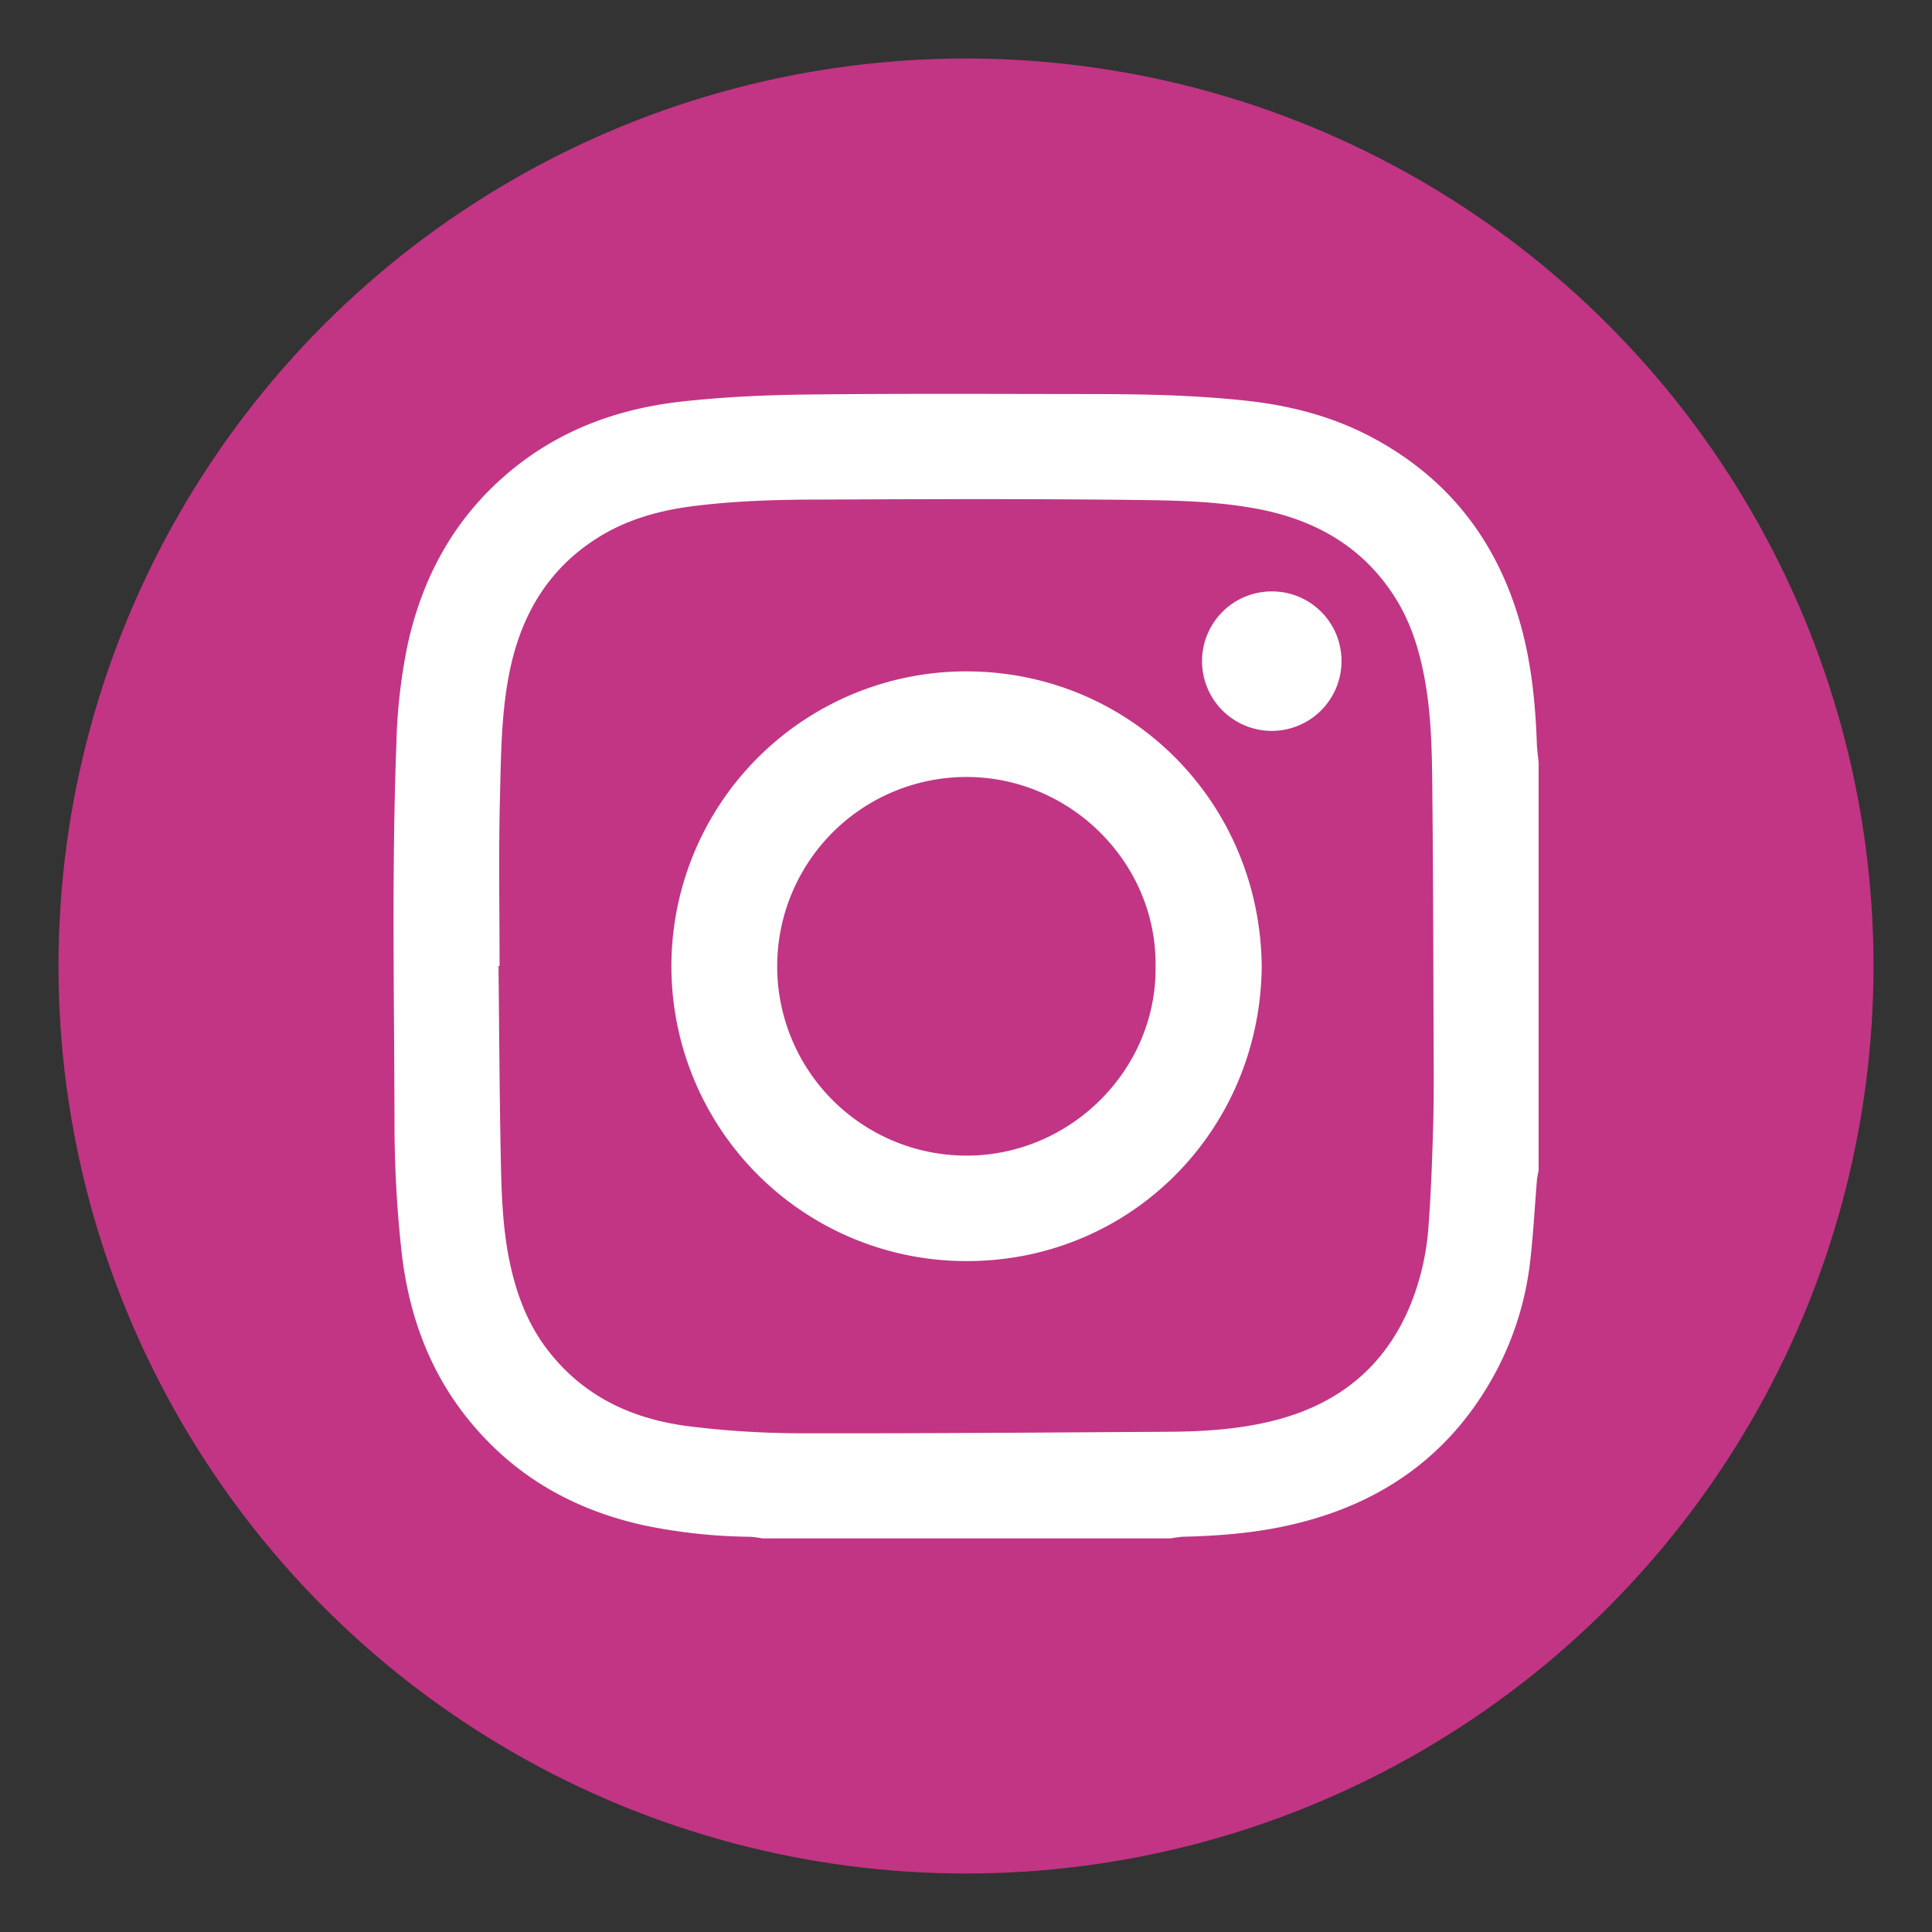
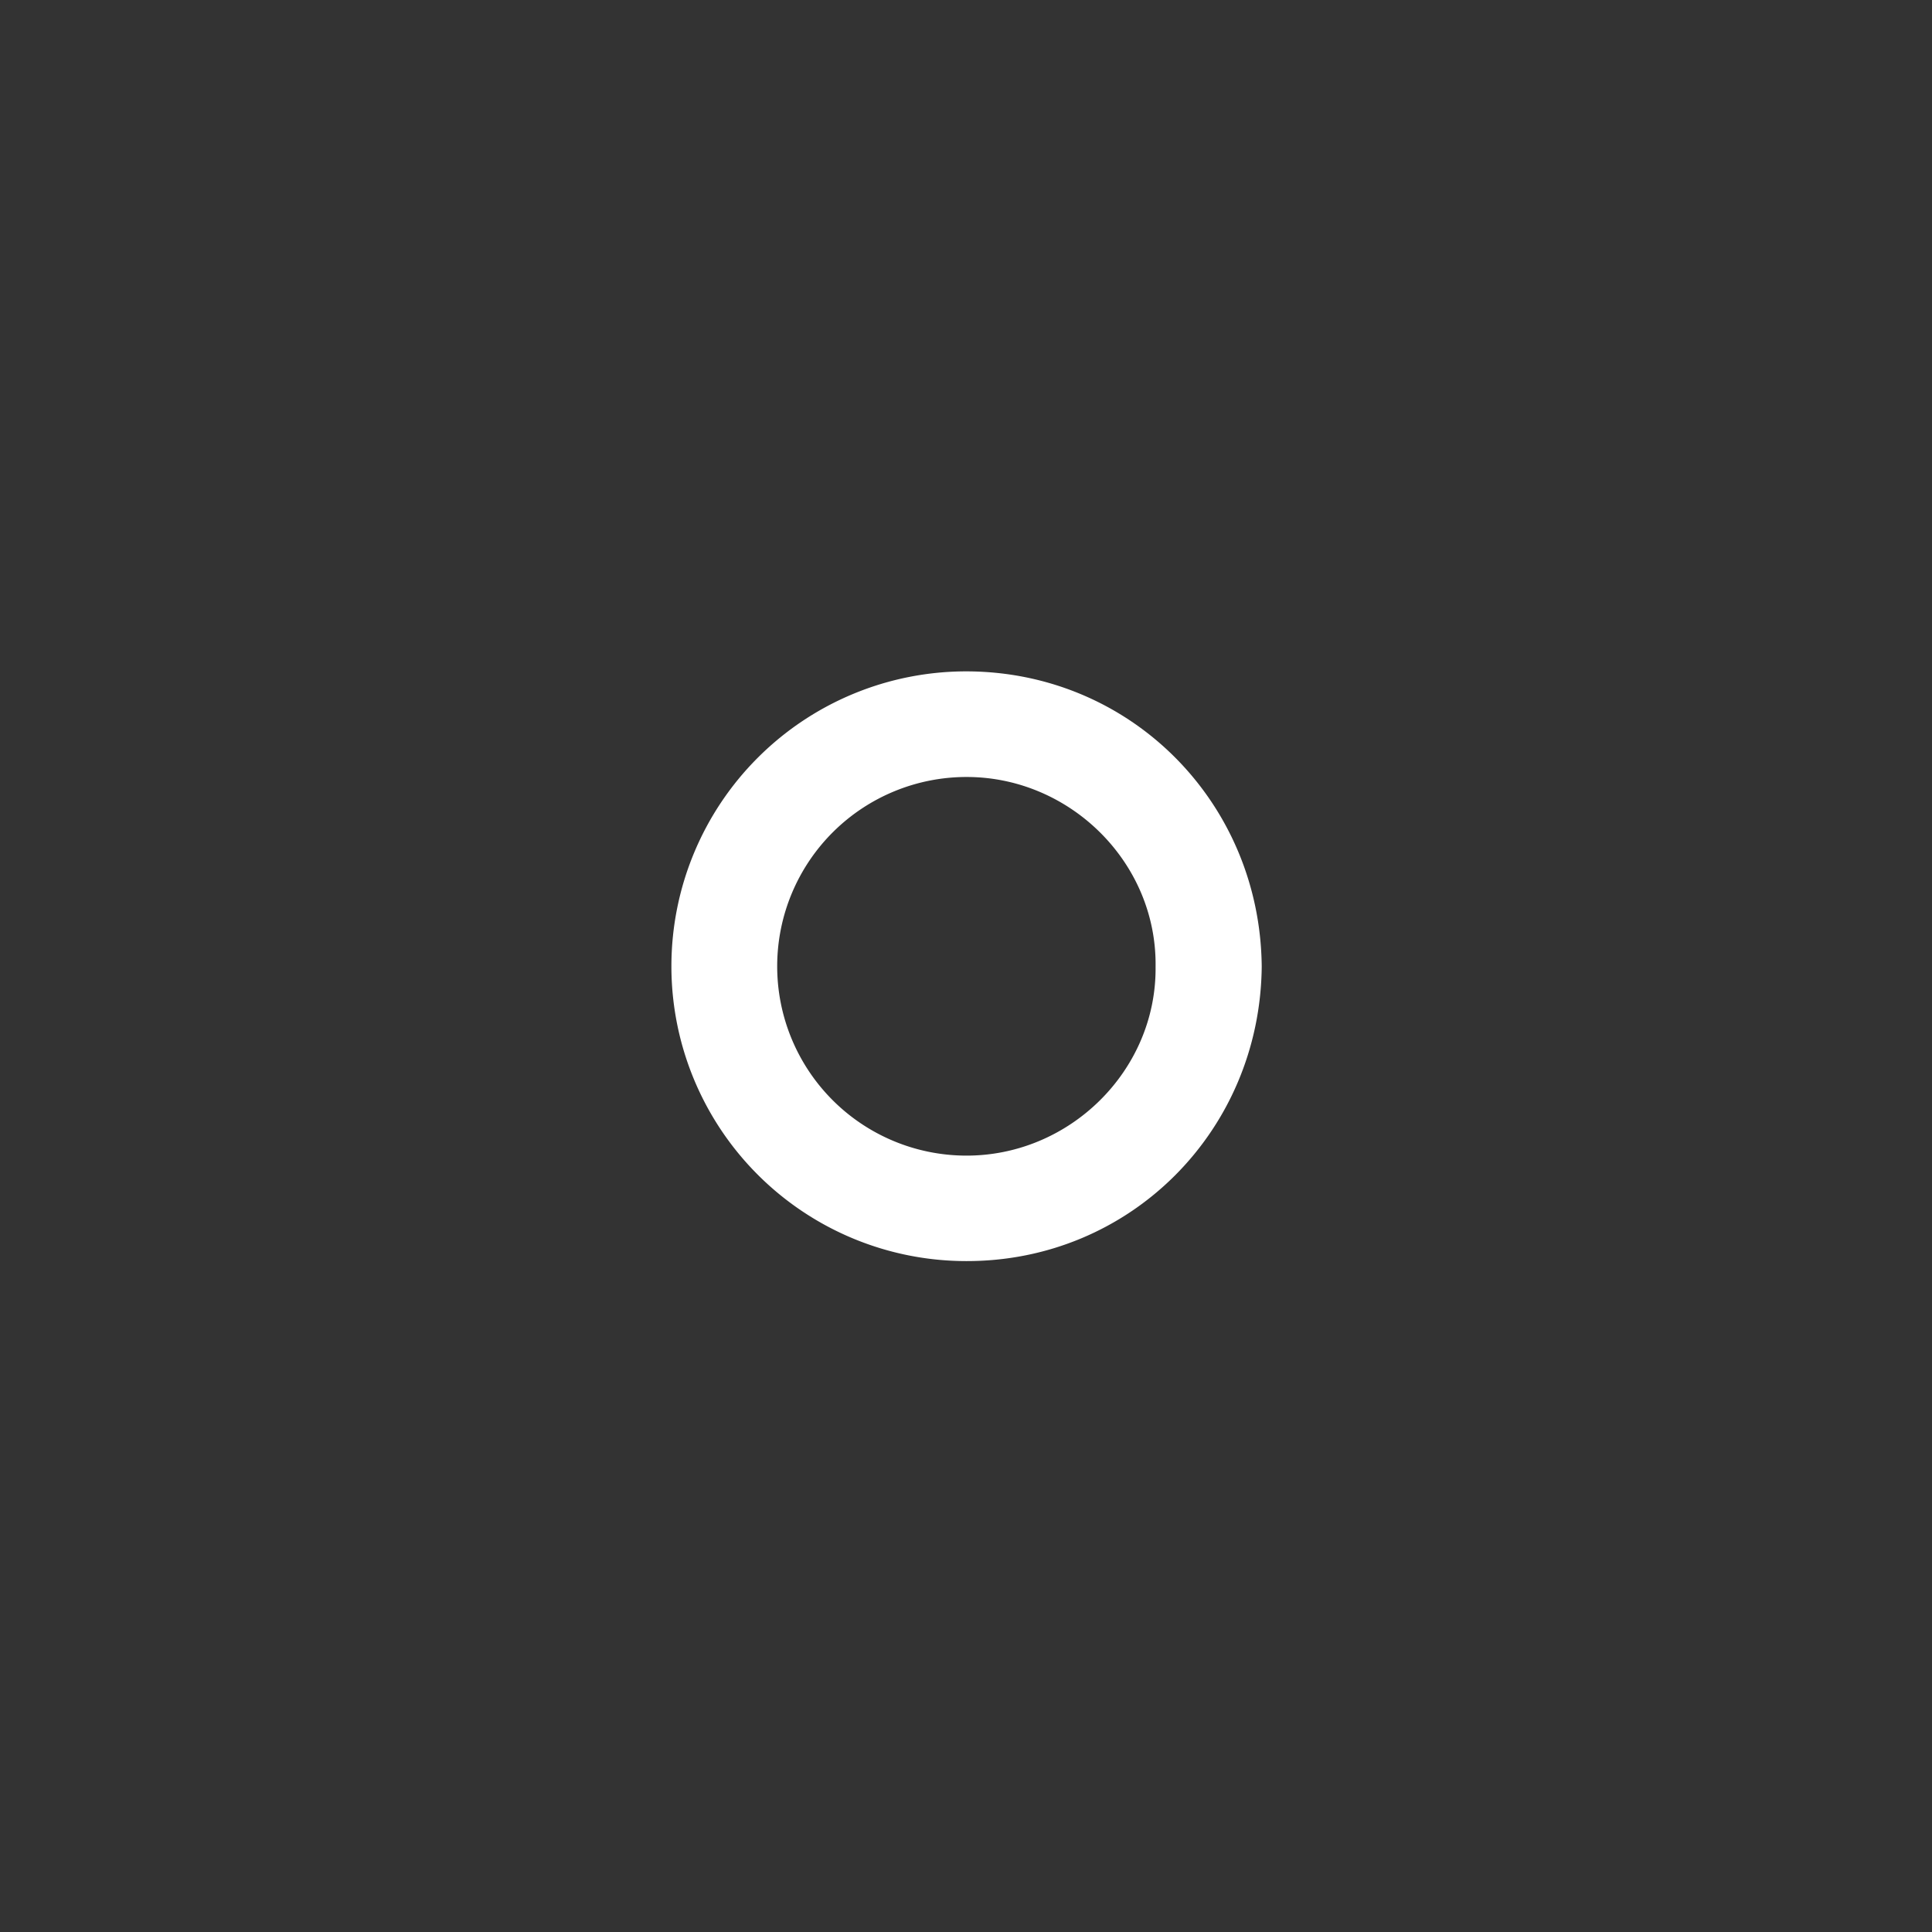
<svg xmlns="http://www.w3.org/2000/svg" id="Layer_1" data-name="Layer 1" viewBox="0 0 512 512">
  <rect x="0" y="0" width="512" height="512" fill="#333333" stroke="none" />
  <defs>
    <style>.cls-1{fill:#c13584;}.cls-2{fill:#fff;}</style>
  </defs>
  <title>instagram</title>
-   <circle class="cls-1" cx="256" cy="256" r="240.5" />
-   <path class="cls-2" d="M310.28,407.69H202a28,28,0,0,0-3.2-.43,145.38,145.38,0,0,1-28-3c-18.51-4.05-34.19-12.84-46.31-27.62-10.78-13.13-16.25-28.49-18.09-45.09a310.86,310.86,0,0,1-1.85-33.58c-0.07-33.68-.76-67.36.5-101a146.83,146.83,0,0,1,3-26.22c4.08-18.5,12.87-34.18,27.65-46.29,13.14-10.76,28.5-16.23,45.1-18.06,11.13-1.23,22.38-1.73,33.58-1.85,24.46-.28,48.92-0.14,73.39-0.12,14.33,0,28.65.22,42.92,1.81,11.65,1.3,22.86,4.27,33.2,9.83,20.24,10.88,33.09,27.7,39.17,49.78,2.81,10.2,3.85,20.64,4.22,31.17,0.06,1.67.31,3.34,0.47,5V310.24a22.69,22.69,0,0,0-.43,2.3c-0.62,7.47-1,15-1.89,22.4a82,82,0,0,1-9.22,29c-10.92,20.18-27.71,33-49.78,39.06-10.78,3-21.81,4-32.94,4.25A28.51,28.51,0,0,0,310.28,407.69ZM132.39,256h-0.28c0.18,16.53.26,33.07,0.58,49.6,0.17,9,.37,18,2,26.93,1.75,9.26,4.78,18,10.66,25.51,9.59,12.32,22.68,18.2,37.71,20a243.56,243.56,0,0,0,28.16,1.79c32.87,0.07,65.74-.2,98.6-0.4,9.53-.06,19-0.68,28.29-3.1,16.78-4.37,28.91-14.21,35.61-30.38a67.9,67.9,0,0,0,4.85-21c0.68-9.08,1-18.2,1.25-27.31,0.2-7.51.12-15,.1-22.55-0.09-22.85-.12-45.7-0.37-68.54-0.1-9-.38-18-2.05-26.93-1.42-7.53-3.67-14.78-7.81-21.3-8.67-13.66-21.52-20.77-37.12-23.59-10.6-1.92-21.34-2.12-32-2.24-27.46-.31-54.92-0.22-82.39-0.1-11.61,0-23.24.29-34.78,1.78-8.82,1.14-17.29,3.52-24.88,8.27-13.72,8.58-20.89,21.42-23.75,37-2,10.69-2,21.54-2.29,32.33C132.13,226.48,132.39,241.22,132.39,256Z" />
  <path class="cls-2" d="M334.37,256.2c-0.45,43.48-34.86,78.14-78.4,78a78.14,78.14,0,0,1,.2-156.28C299.67,178,334,212.69,334.37,256.2Zm-28.13,0c0.39-27.52-22.53-50.16-49.83-50.29a50.17,50.17,0,0,0-.55,100.34C283.52,306.41,306.51,283.63,306.24,256.23Z" />
-   <path class="cls-2" d="M355.51,175.16A18.48,18.48,0,1,1,337,156.73,18.41,18.41,0,0,1,355.51,175.16Z" />
</svg>